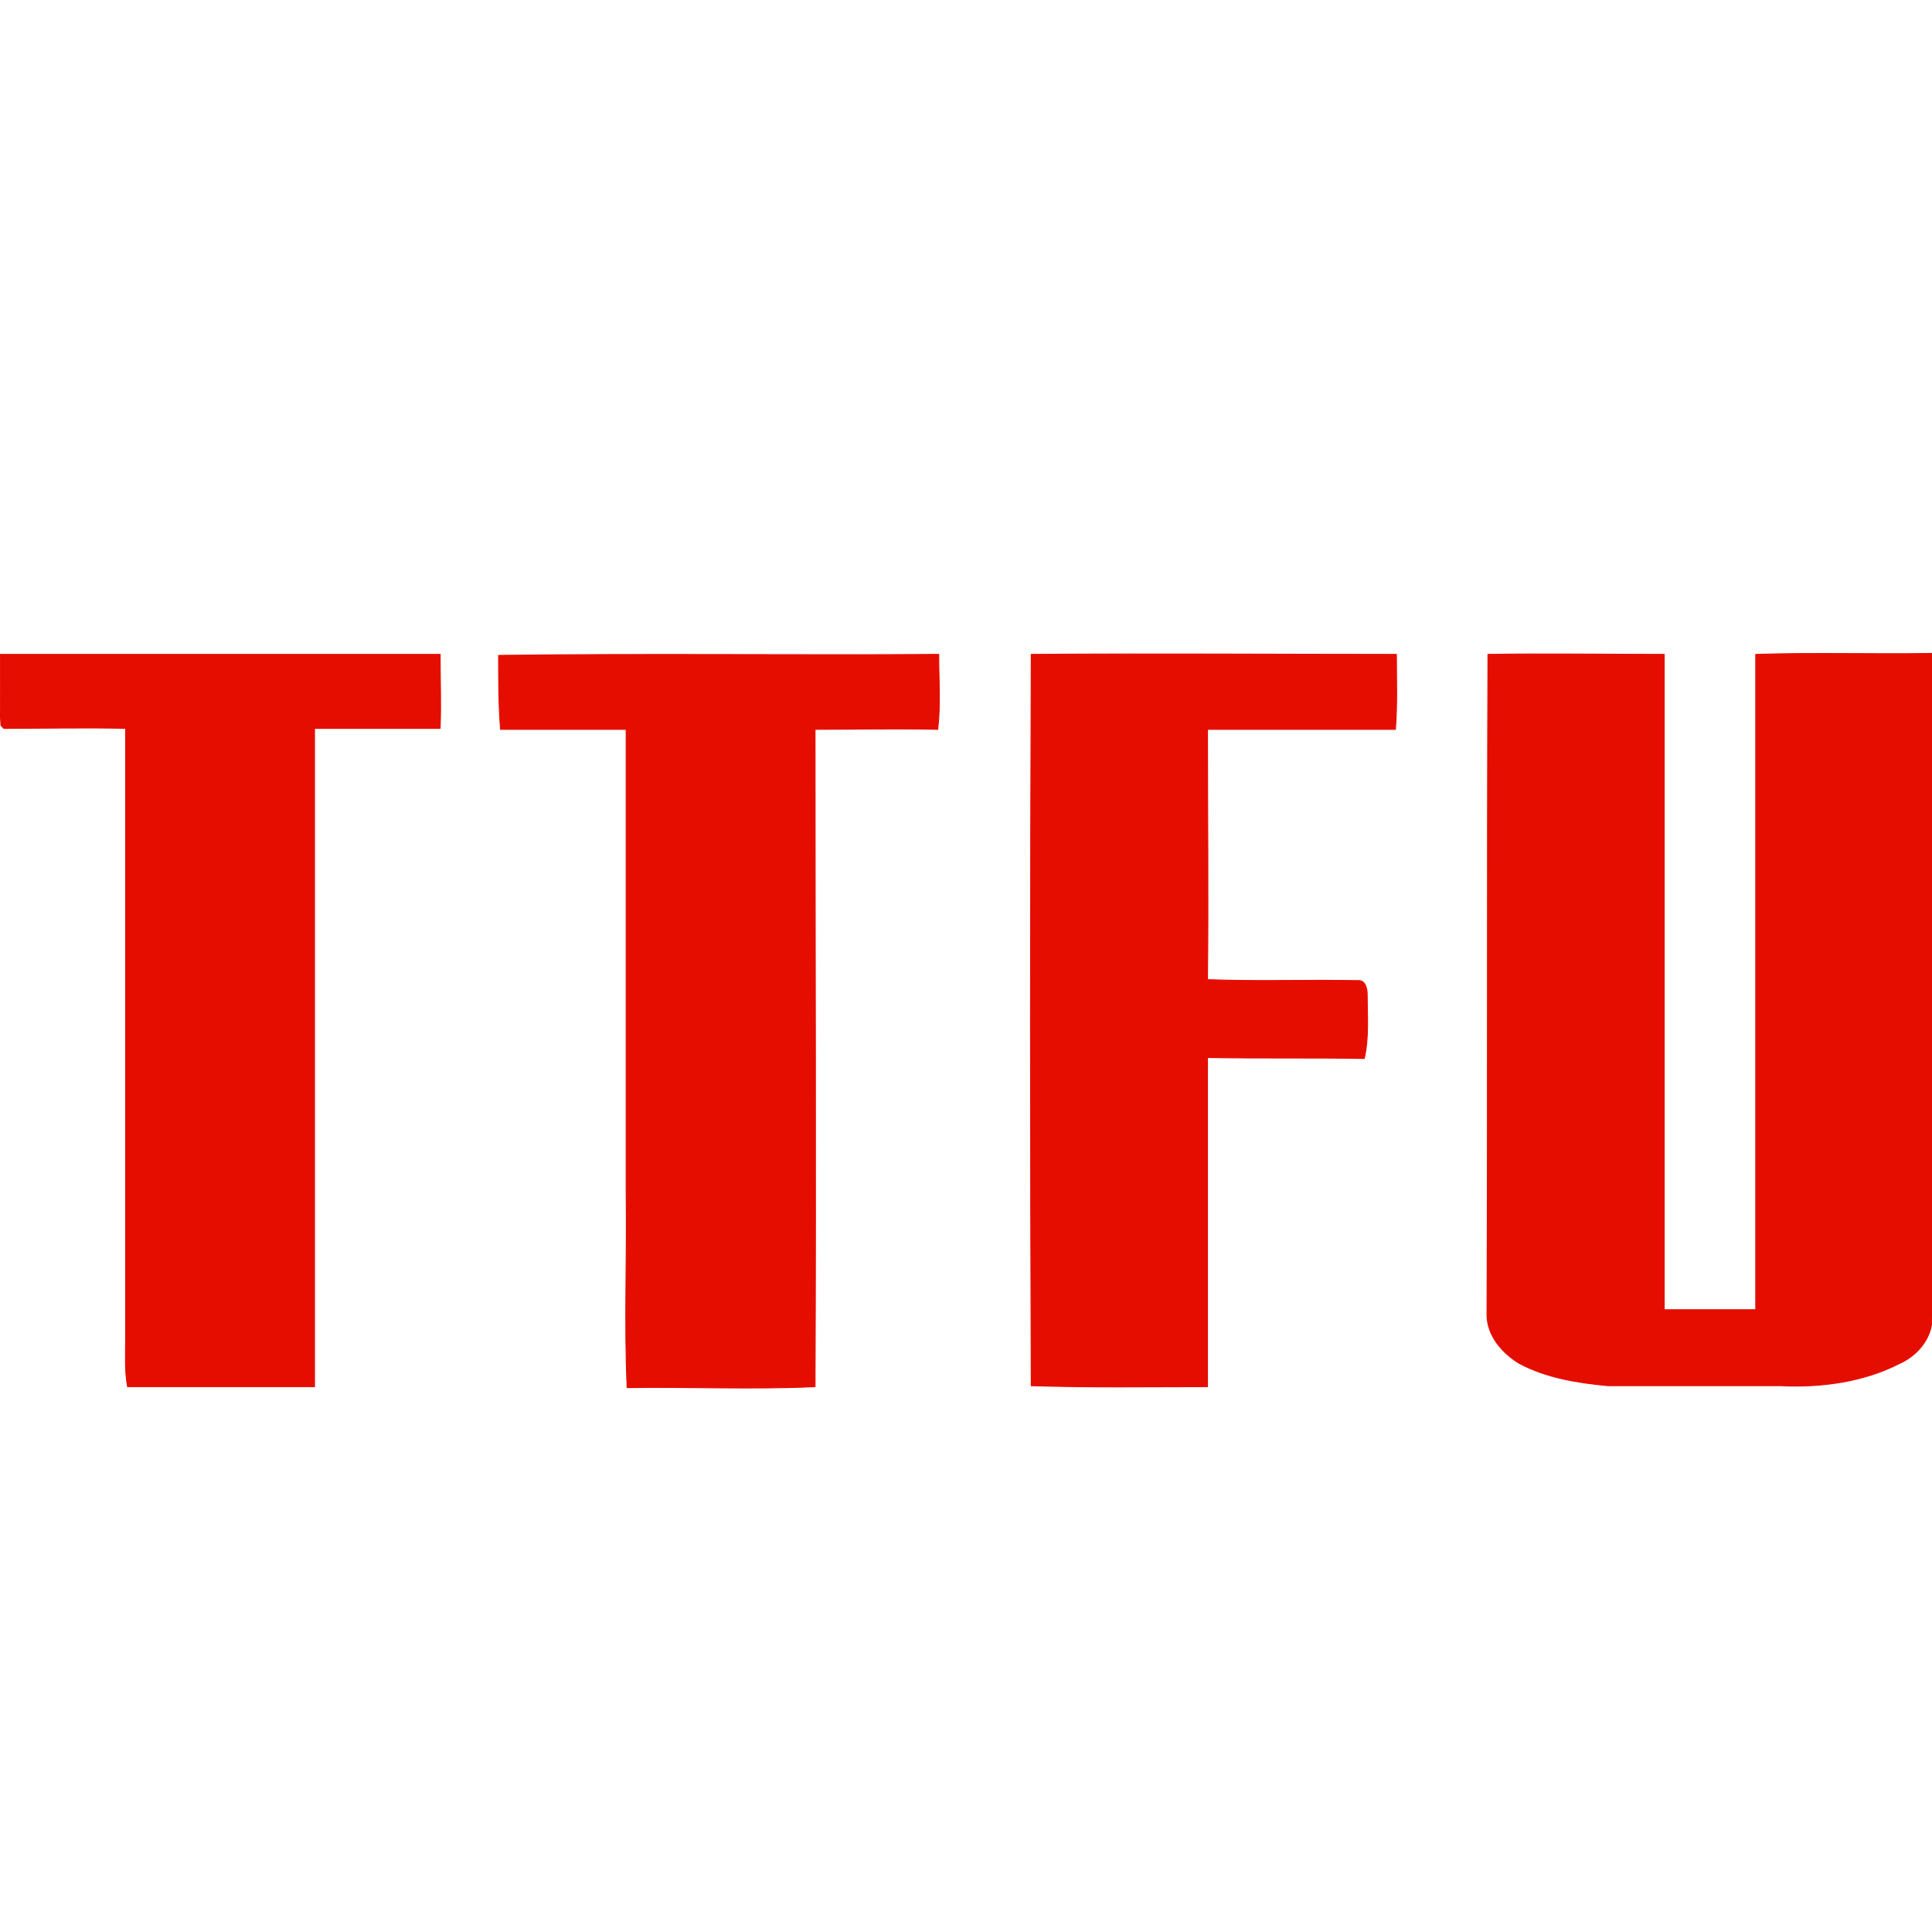
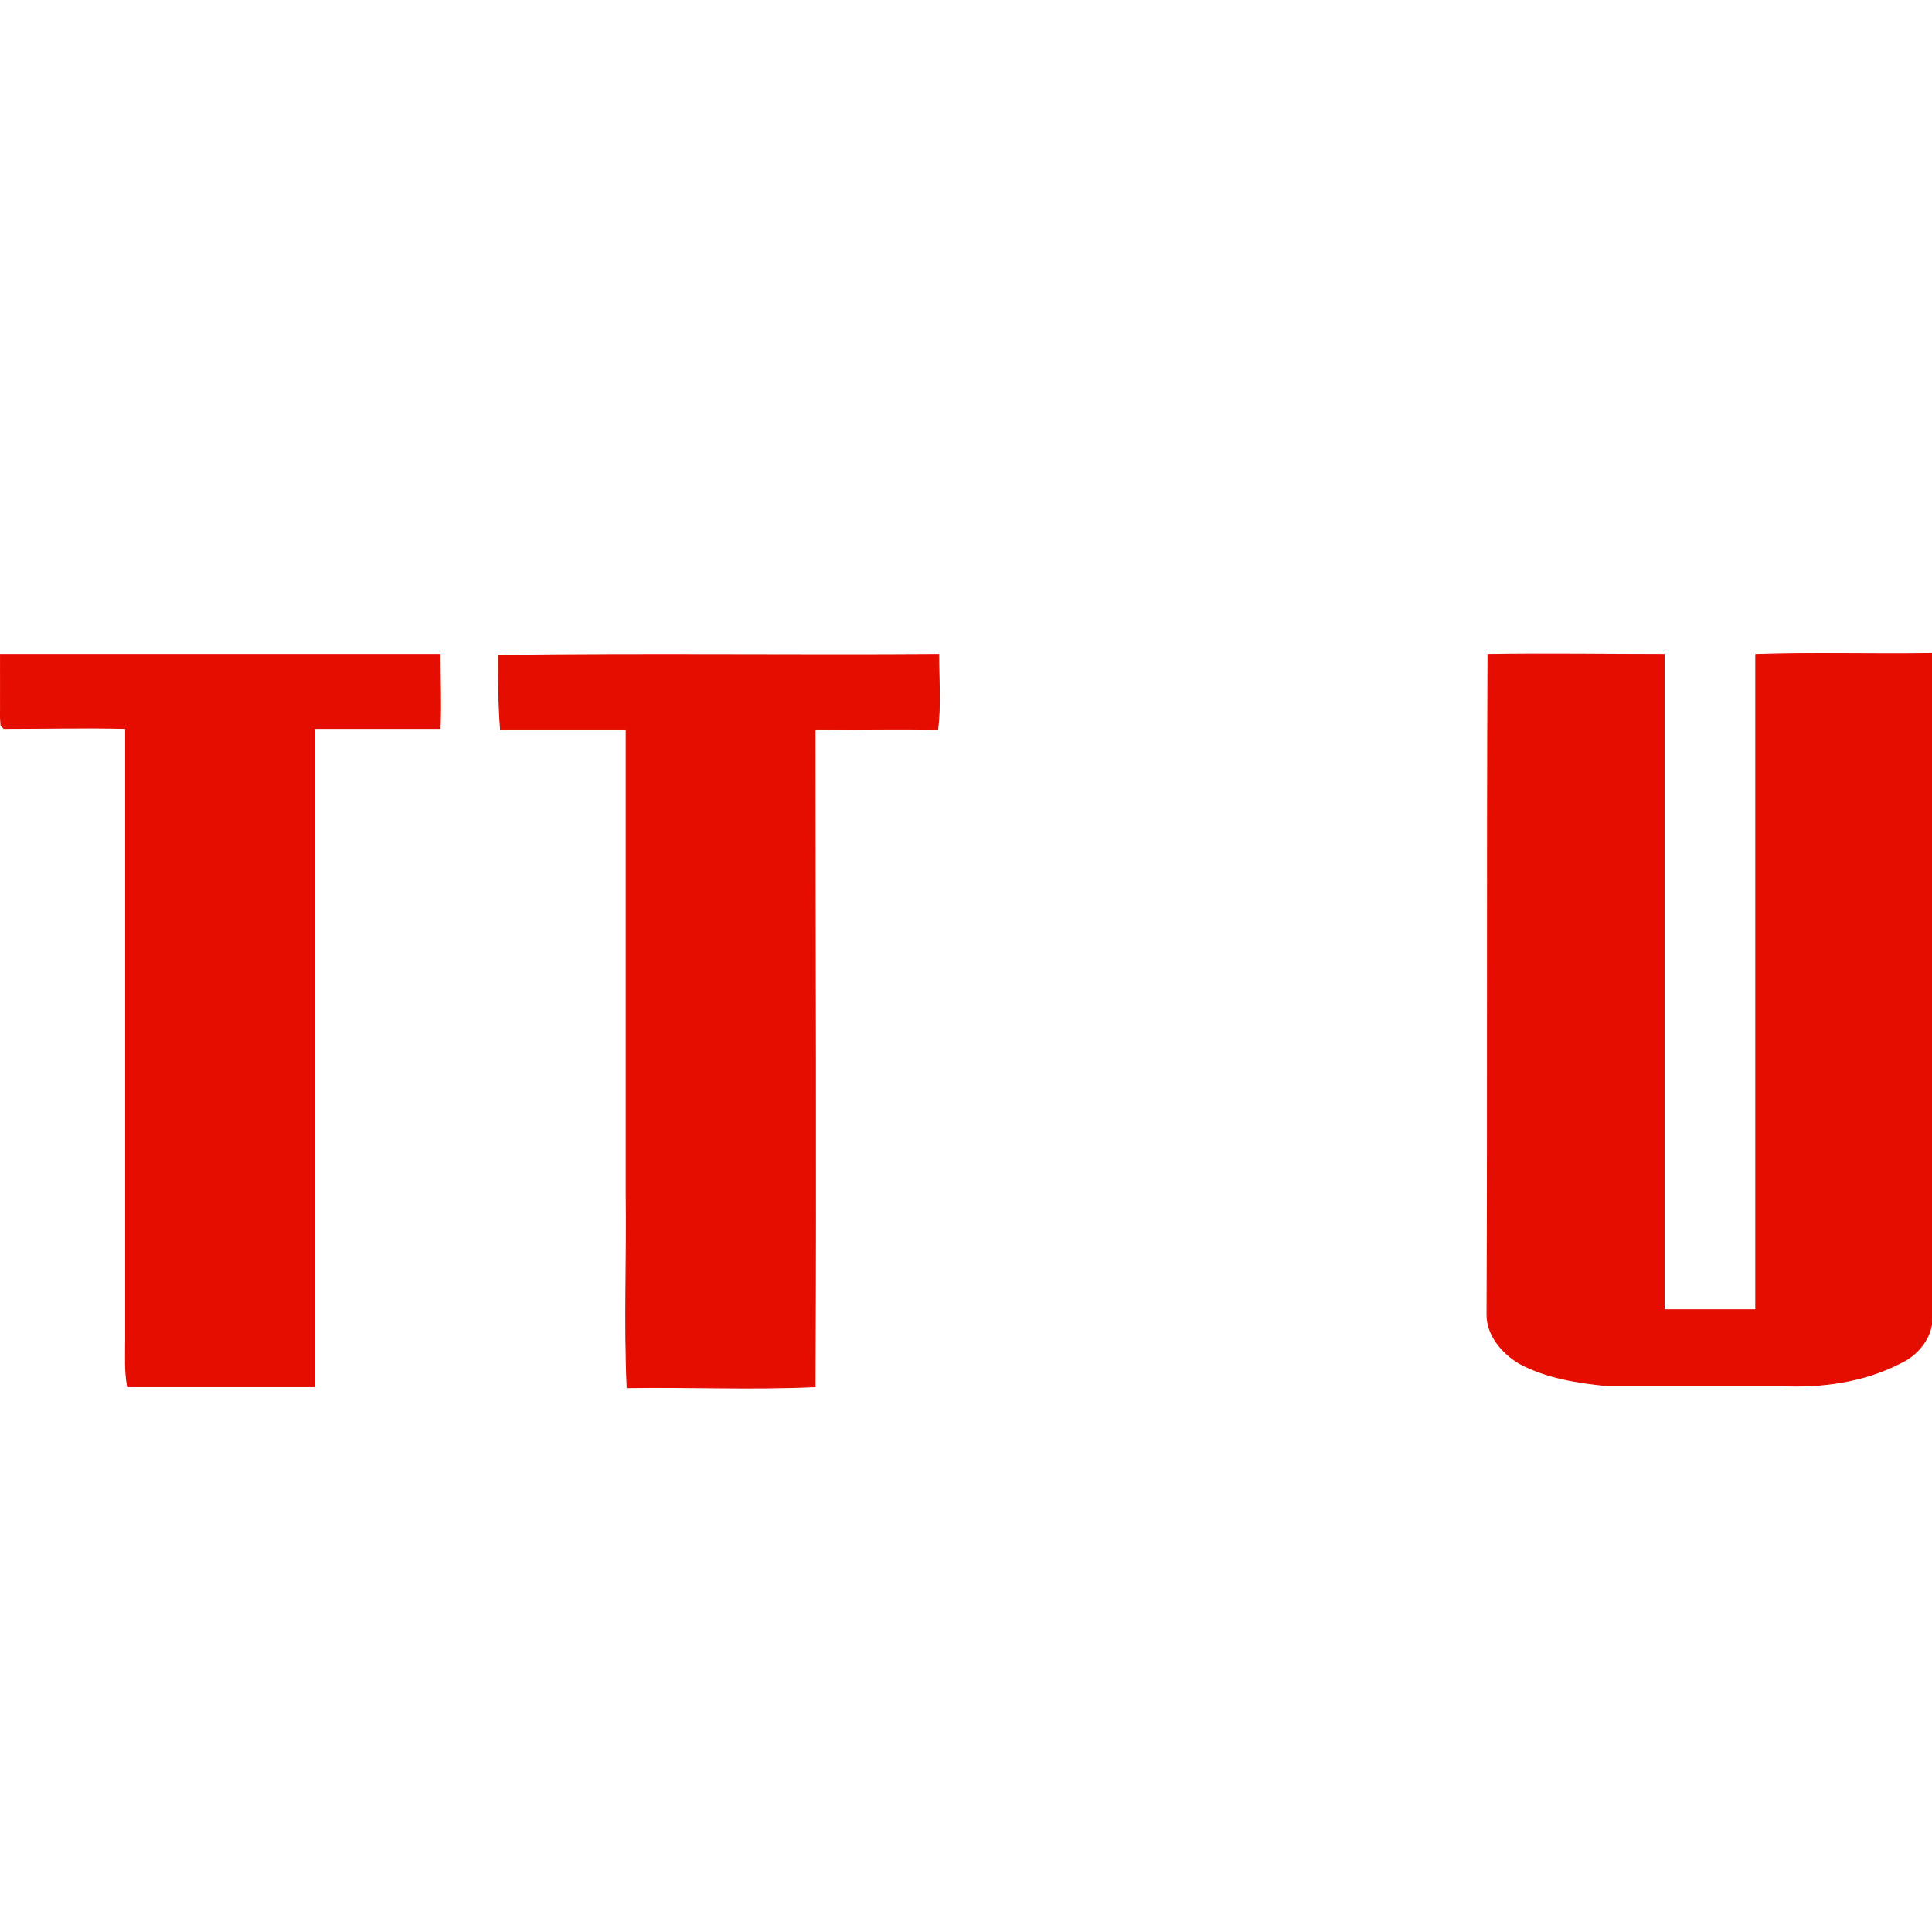
<svg xmlns="http://www.w3.org/2000/svg" version="1.1" id="Layer_1" x="0px" y="0px" viewBox="0 0 198.4 198.4" style="enable-background:new 0 0 198.4 198.4;">
  <style type="text/css">
	.st0{fill:#E50D00;stroke:#E50D00;stroke-width:9.375000e-02;}
</style>
  <g id="_x23_ffffffff">
</g>
  <path class="st0" d="M0,67.2c15.1,0,30.1,0,45.2,0c0,2.5,0.1,5.1,0,7.6c-4.3,0-8.6,0-12.9,0c0,22.5,0,45.1,0,67.6&#10; c-6.4,0-12.8,0-19.2,0c-0.3-1.6-0.2-3.2-0.2-4.9c0-20.9,0-41.8,0-62.7c-4.1-0.1-8.3,0-12.5,0l-0.3-0.3C-0.1,72.1,0.1,69.7,0,67.2z" />
  <path class="st0" d="M51.2,67.3c15.1-0.2,30.1,0,45.2-0.1c0,2.6,0.2,5.2-0.1,7.7c-4.2-0.1-8.4,0-12.6,0c0,22.5,0.1,45,0,67.5&#10; c-6.4,0.3-12.9,0-19.3,0.1c-0.3-6.7,0-13.4-0.1-20.1c0-15.8,0-31.7,0-47.5c-4.3,0-8.6,0-12.9,0C51.2,72.4,51.2,69.8,51.2,67.3z" />
-   <path class="st0" d="M105.9,67.2c12.5-0.1,25,0,37.5,0c0,2.5,0.1,5.1-0.1,7.7c-6.4,0-12.9,0-19.3,0c0,8.6,0.1,17.1,0,25.7&#10; c5.2,0.2,10.3,0,15.4,0.1c0.8-0.1,1,0.8,1,1.4c0,2.2,0.2,4.4-0.3,6.6c-5.4-0.1-10.7,0-16.1-0.1c0,11.3,0,22.6,0,33.8&#10; c-6,0-12.1,0.1-18.1-0.1C105.8,117.3,105.8,92.3,105.9,67.2z" />
  <path class="st0" d="M152.8,67.2c6-0.1,12.1,0,18.1,0c0,22.5,0,44.9,0,67.3c3.1,0,6.3,0,9.4,0c0-22.4,0-44.8,0-67.3&#10; c6-0.2,12.1,0,18.1-0.1c0,22.8,0,45.6,0,68.3c0,2-1.5,3.8-3.3,4.6c-3.7,1.9-8,2.5-12.2,2.3c-5.9,0-11.8,0-17.8,0&#10; c-3.1-0.3-6.3-0.8-9.1-2.3c-1.8-1.1-3.3-2.9-3.3-5C152.8,112.5,152.7,89.9,152.8,67.2z" />
</svg>